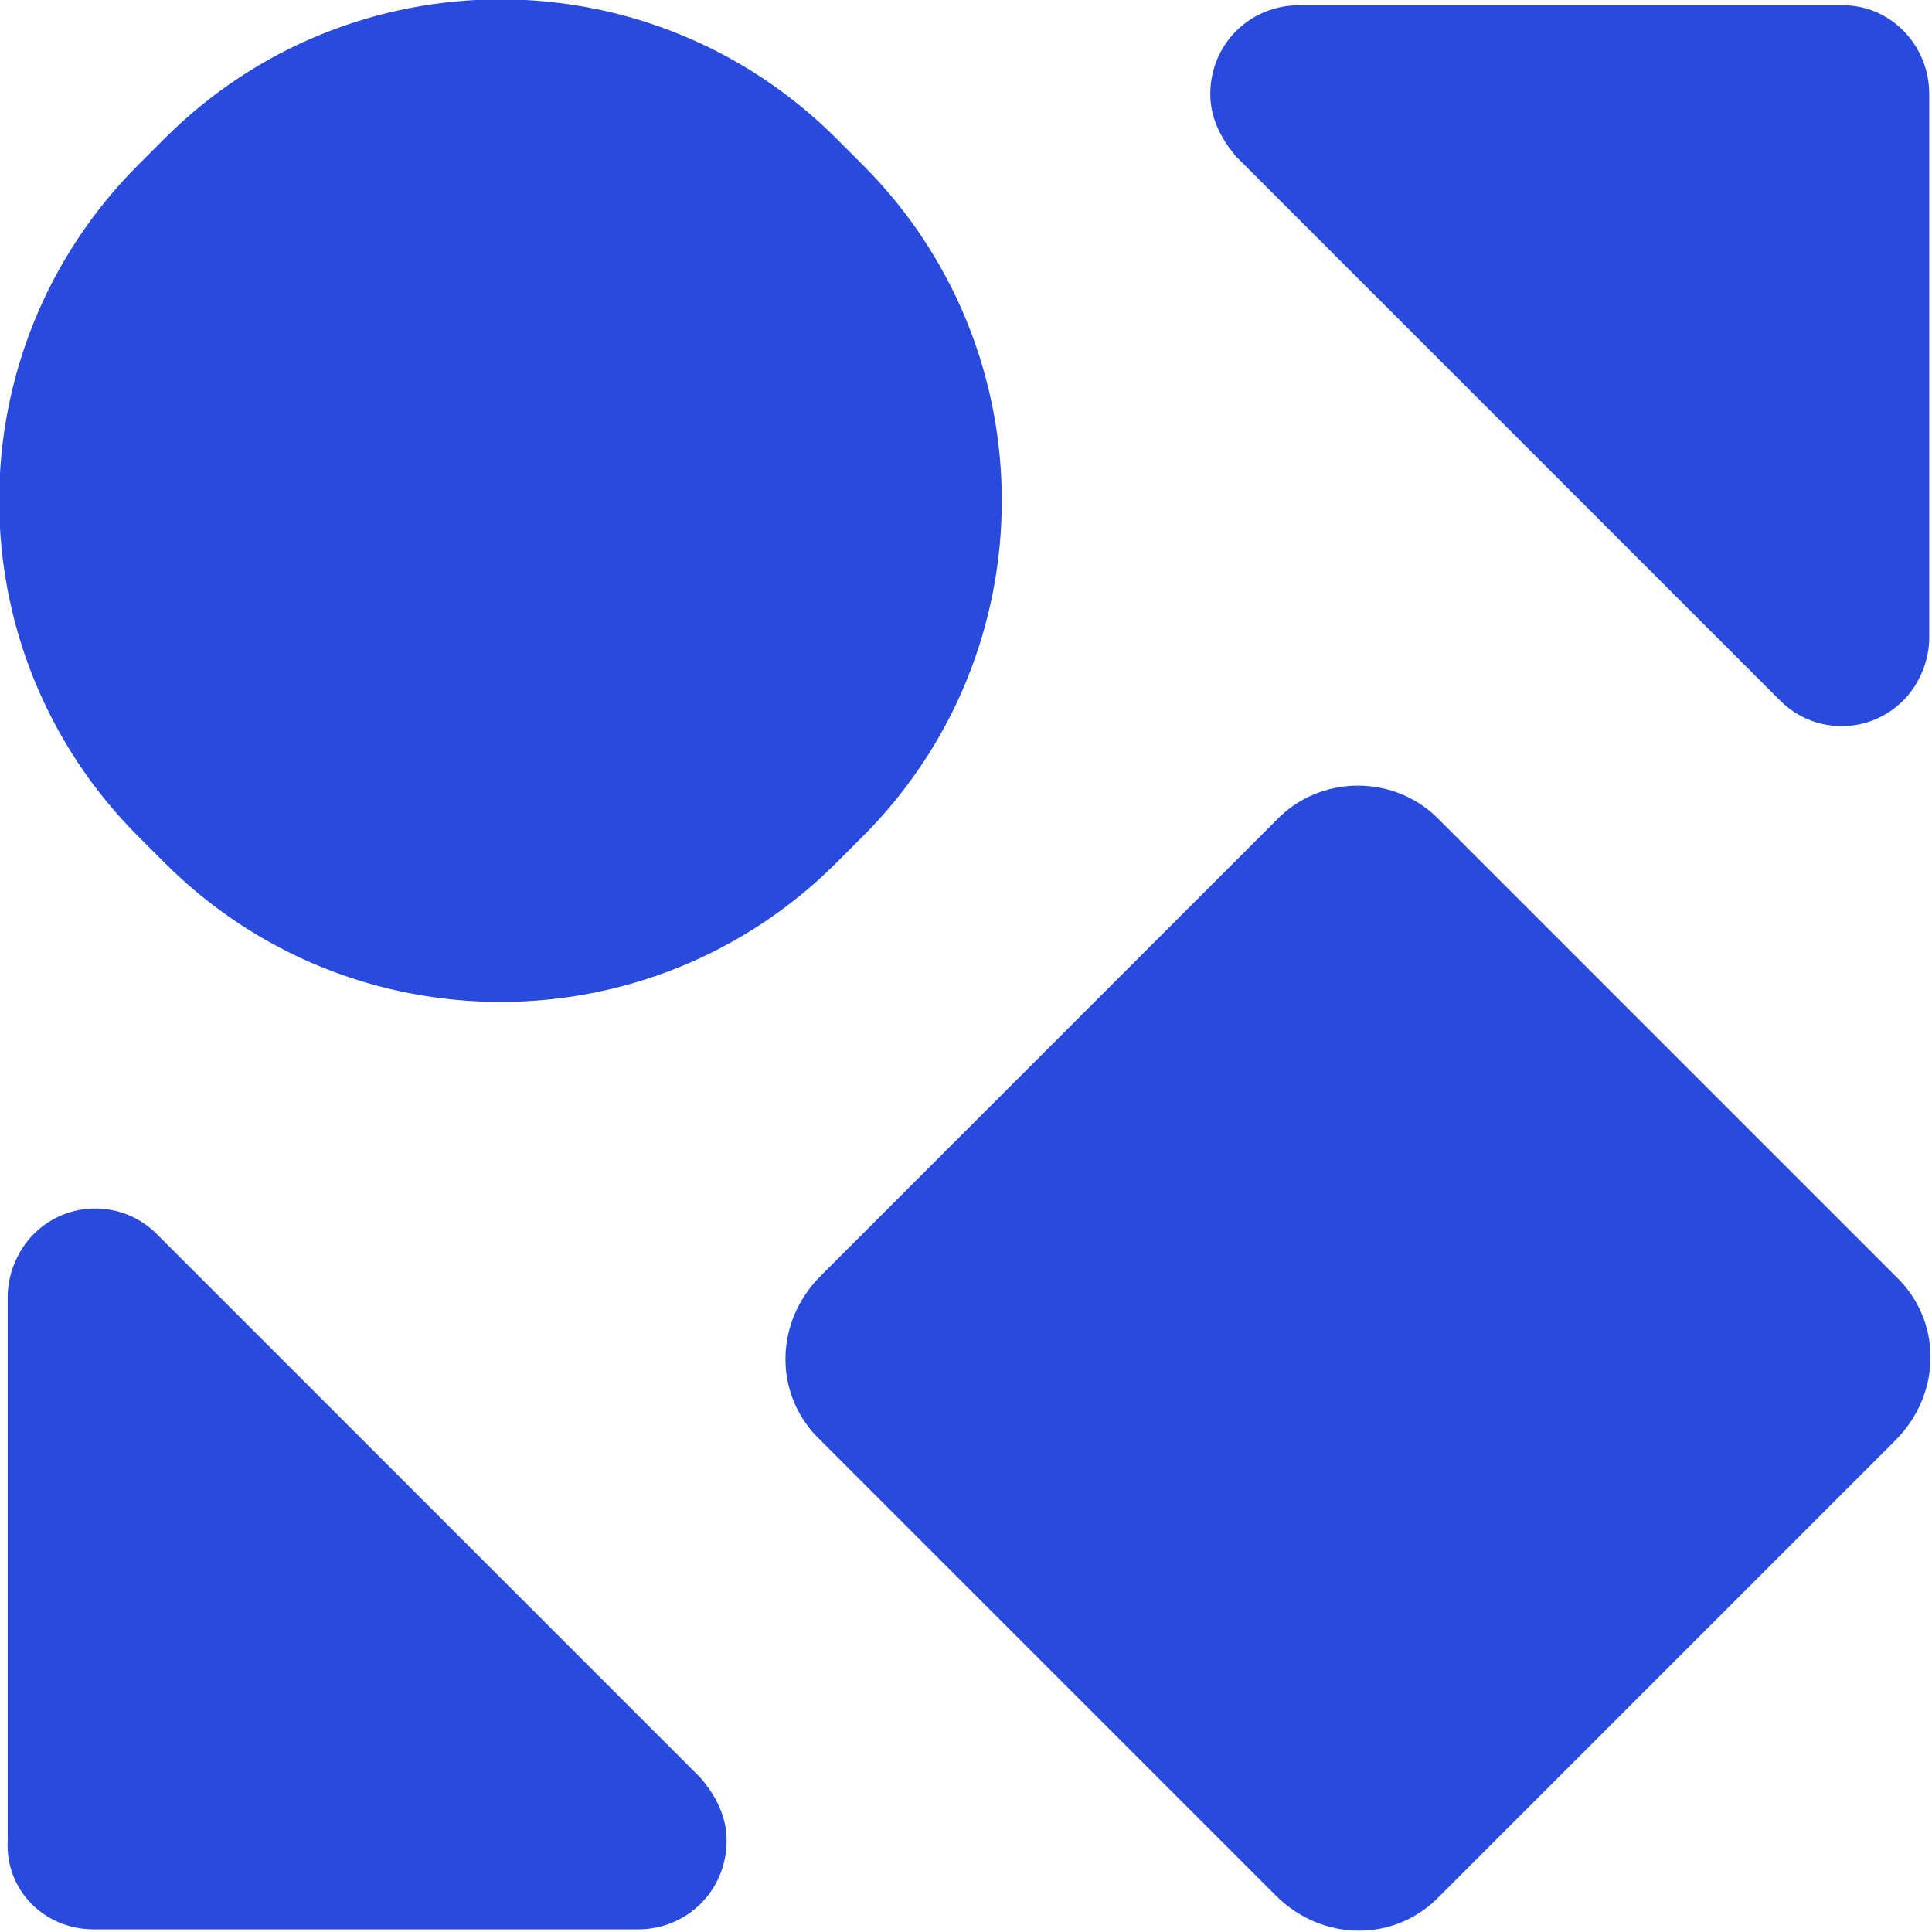
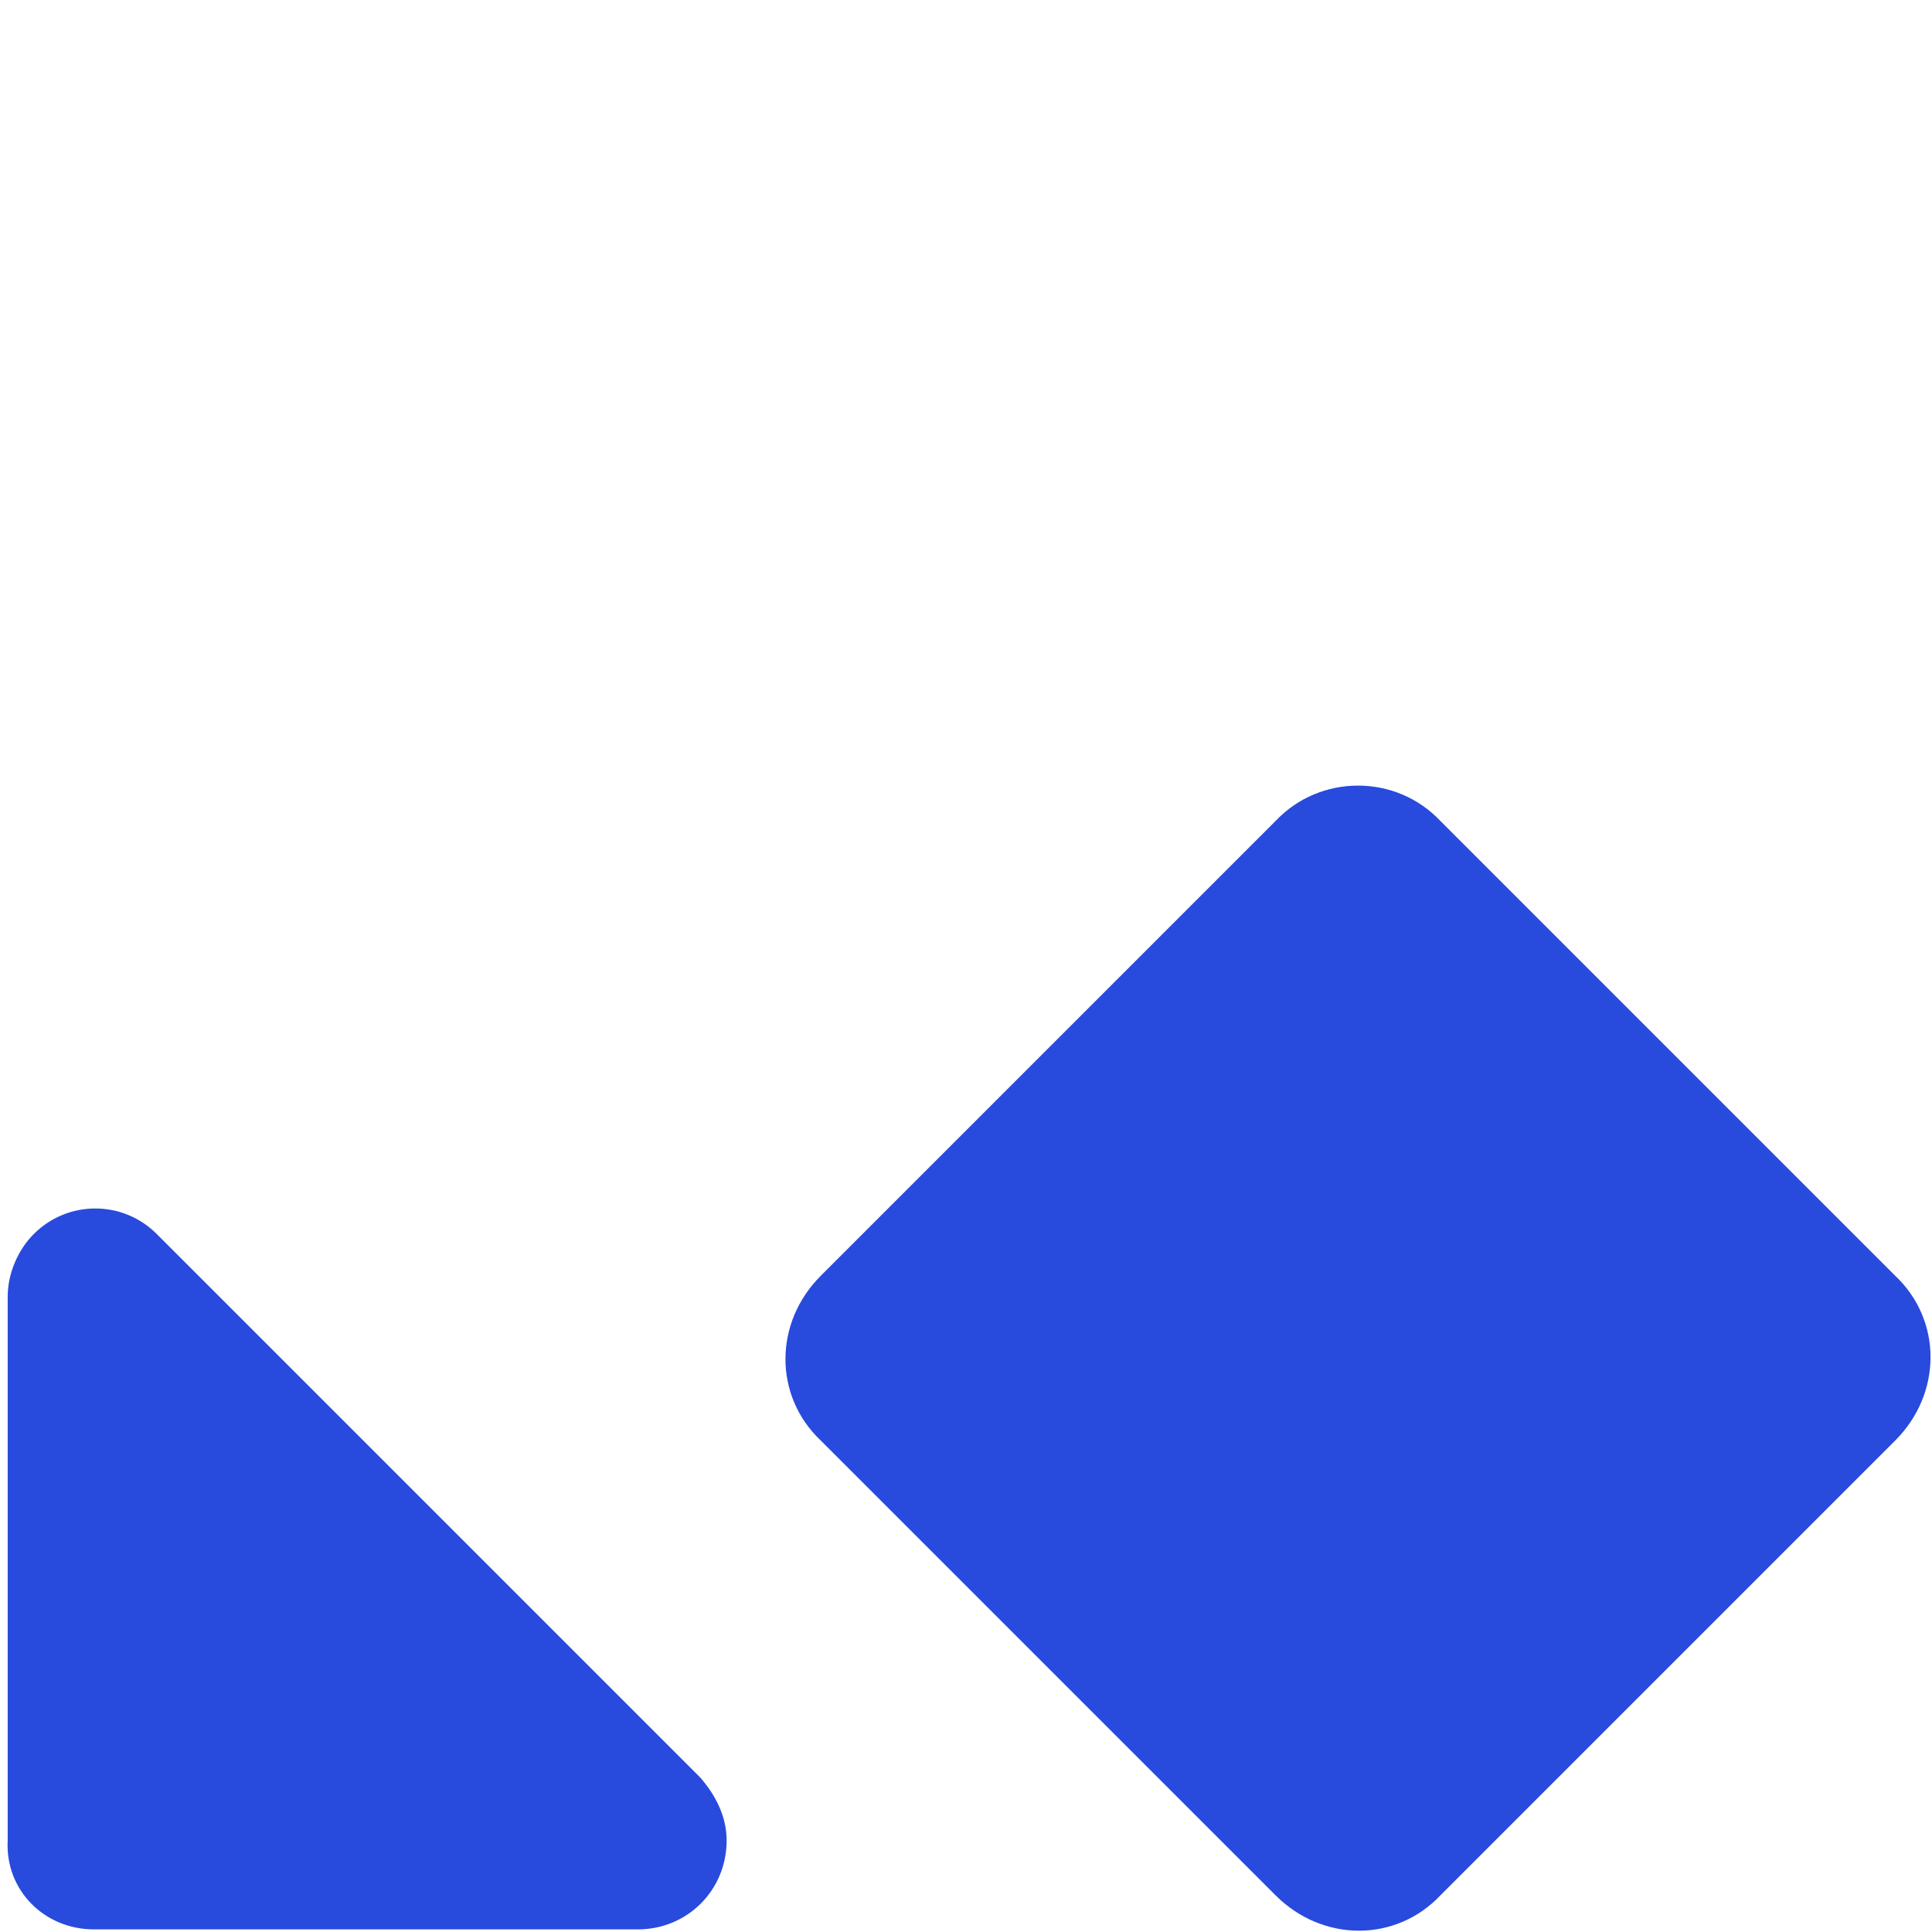
<svg xmlns="http://www.w3.org/2000/svg" version="1.1" id="レイヤー_1" x="0px" y="0px" viewBox="0 0 73.9 73.9" style="enable-background:new 0 0 73.9 73.9;" xml:space="preserve">
  <style type="text/css">
	.st0{fill:#284ADD;}
</style>
  <g id="グループ_155" transform="translate(-1220.606 -5293)">
    <path id="パス_152" class="st0" d="M1269.4,5324.4l-17.4,17.4c-1.8,1.8-1.8,4.6,0,6.3c0,0,0,0,0,0l17.4,17.4   c1.8,1.8,4.6,1.8,6.3,0c0,0,0,0,0,0l17.4-17.4c1.8-1.8,1.8-4.6,0-6.3c0,0,0,0,0,0l-17.4-17.4   C1274,5322.6,1271.1,5322.6,1269.4,5324.4C1269.4,5324.4,1269.4,5324.4,1269.4,5324.4" />
-     <path id="パス_153" class="st0" d="M1226.9,5298.3l-1,1c-7.1,7.1-7.1,18.6,0,25.7c0,0,0,0,0,0l1,1c7.1,7.1,18.6,7.1,25.7,0   c0,0,0,0,0,0l1-1c7.1-7.1,7.1-18.6,0-25.7c0,0,0,0,0,0l-1-1C1245.5,5291.2,1234,5291.2,1226.9,5298.3   C1226.9,5298.3,1226.9,5298.3,1226.9,5298.3" />
    <path id="パス_154" class="st0" d="M1224.2,5366.8h20.8c1.9,0,3.4-1.5,3.4-3.4c0-0.9-0.4-1.7-1-2.4l-20.8-20.8   c-1.3-1.3-3.4-1.3-4.7,0c-0.6,0.6-1,1.5-1,2.4v20.8C1220.8,5365.3,1222.3,5366.8,1224.2,5366.8   C1224.2,5366.8,1224.2,5366.8,1224.2,5366.8" />
-     <path id="パス_155" class="st0" d="M1291.1,5293.2h-20.8c-1.9,0-3.4,1.5-3.4,3.4c0,0.9,0.4,1.7,1,2.4l20.8,20.8   c1.3,1.3,3.4,1.3,4.7,0c0.6-0.6,1-1.5,1-2.4v-20.8C1294.4,5294.7,1292.9,5293.2,1291.1,5293.2" />
  </g>
</svg>